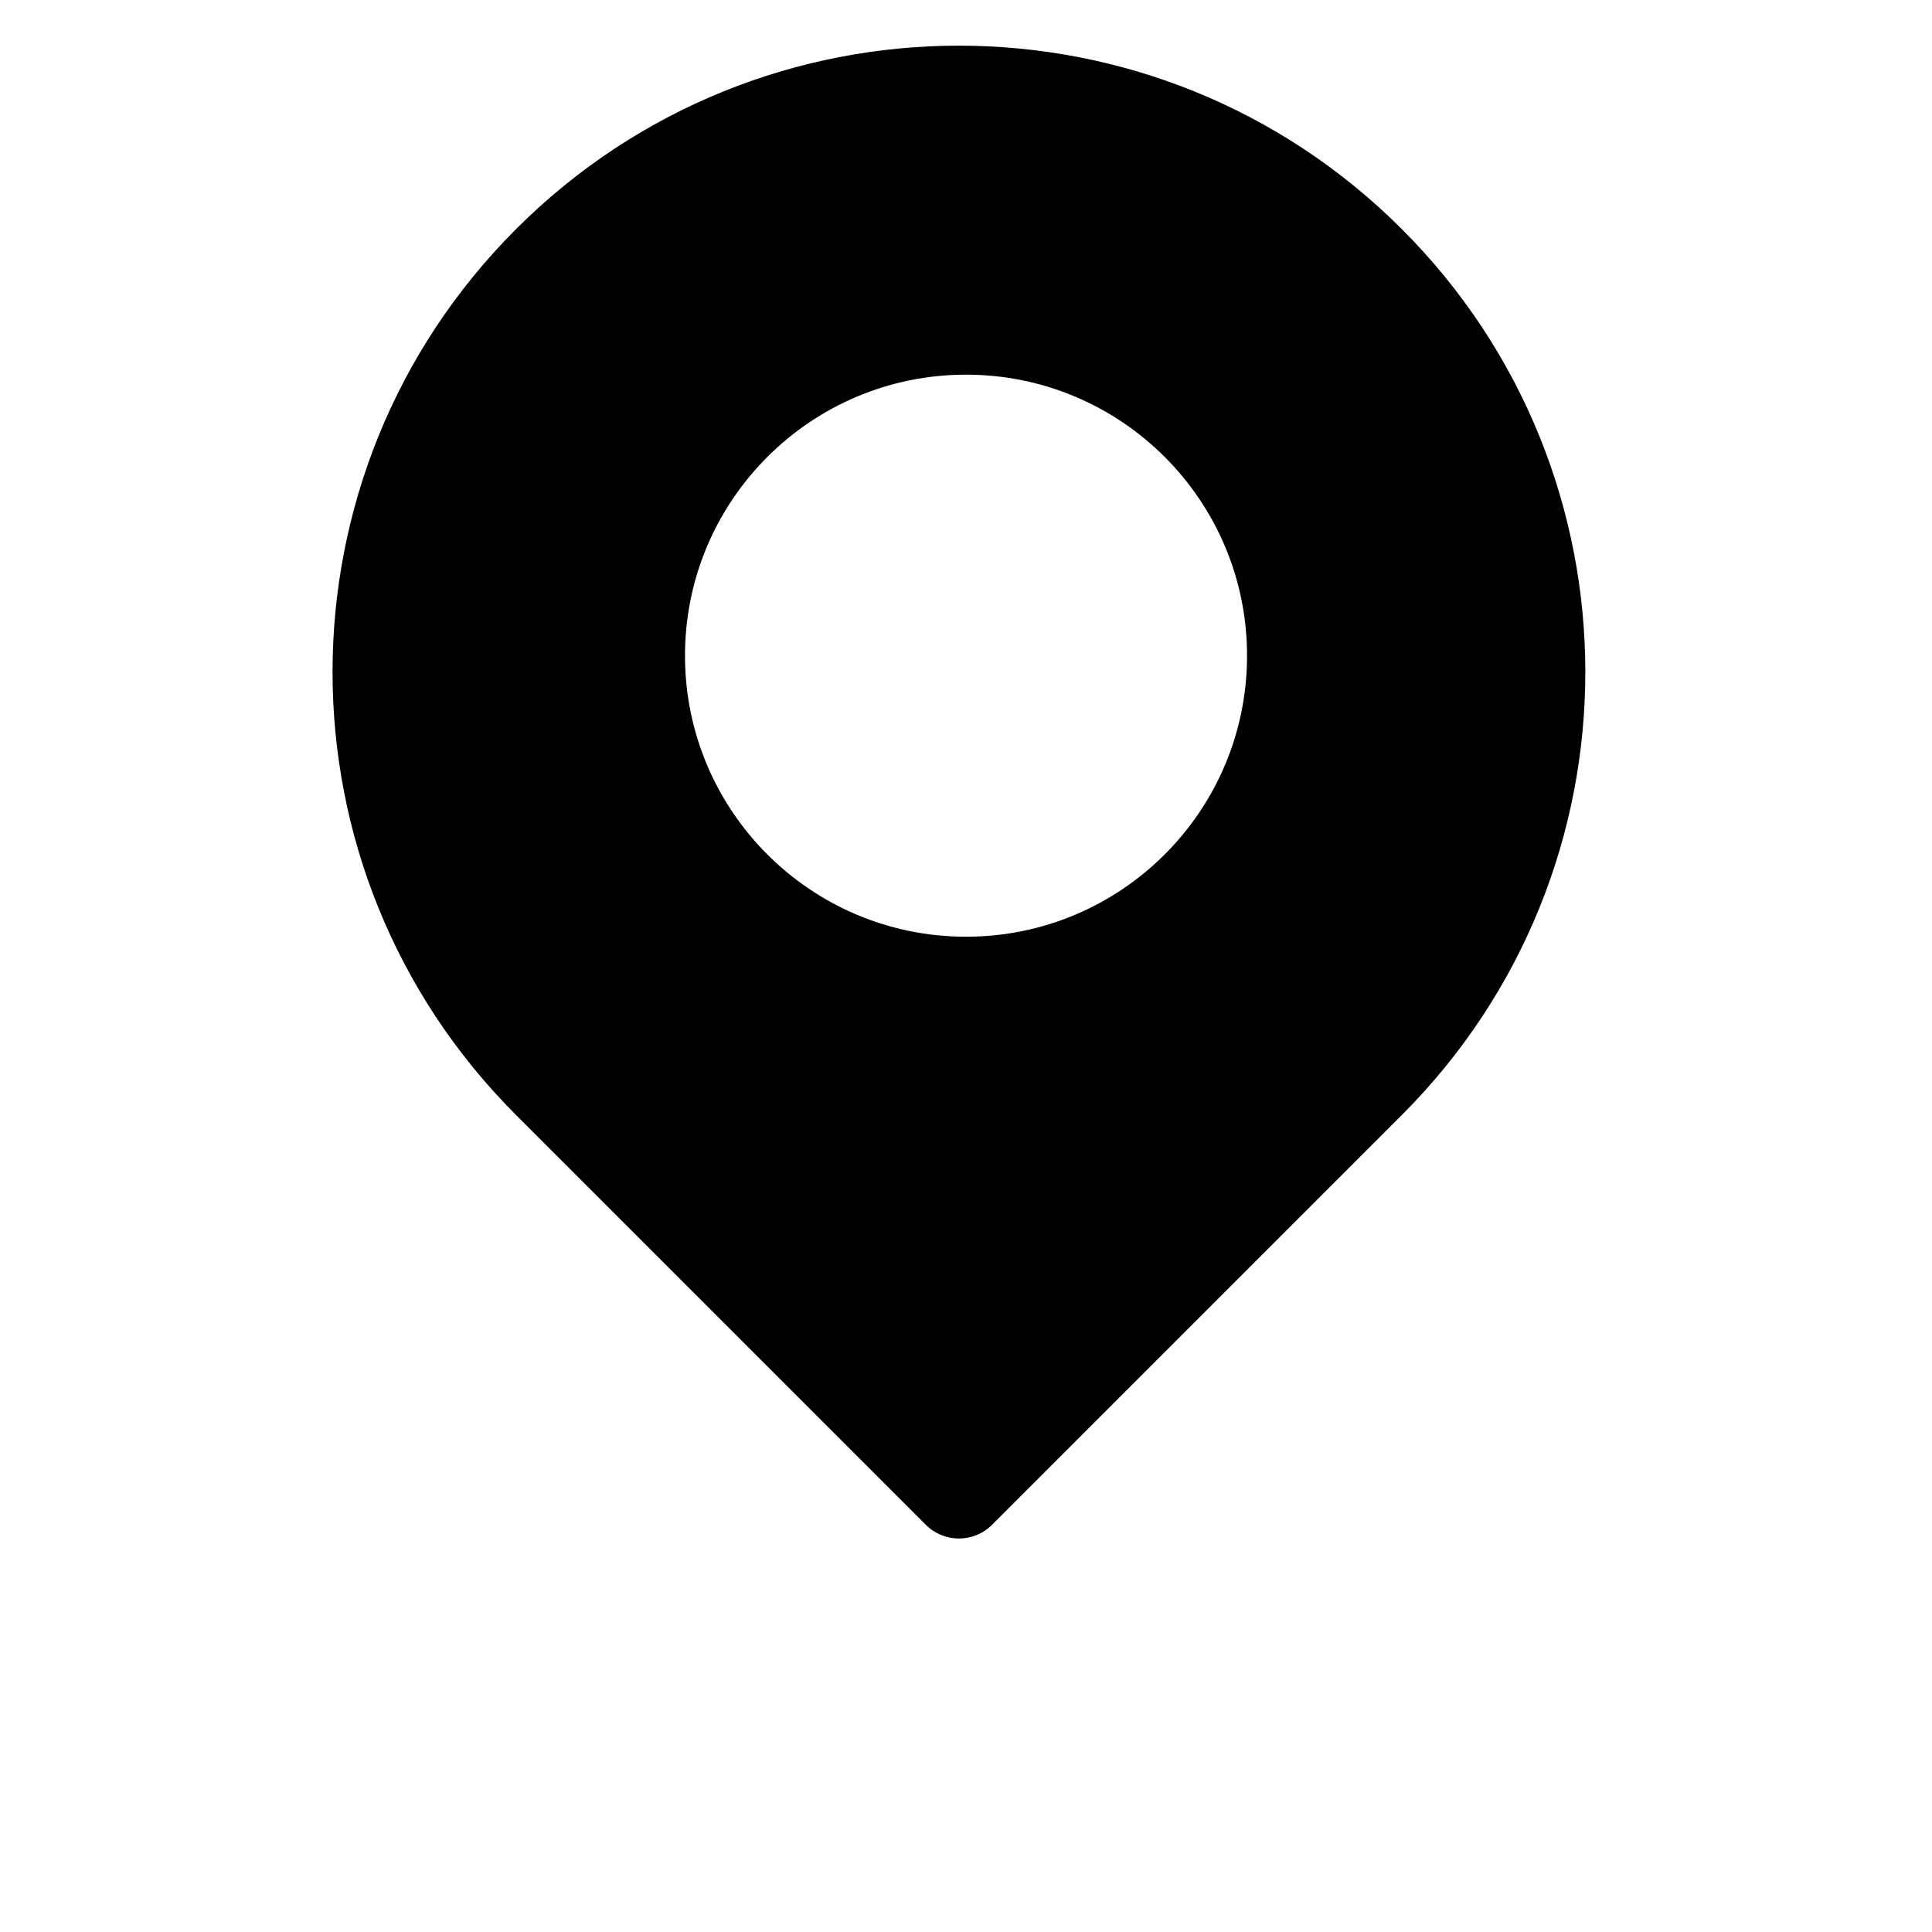
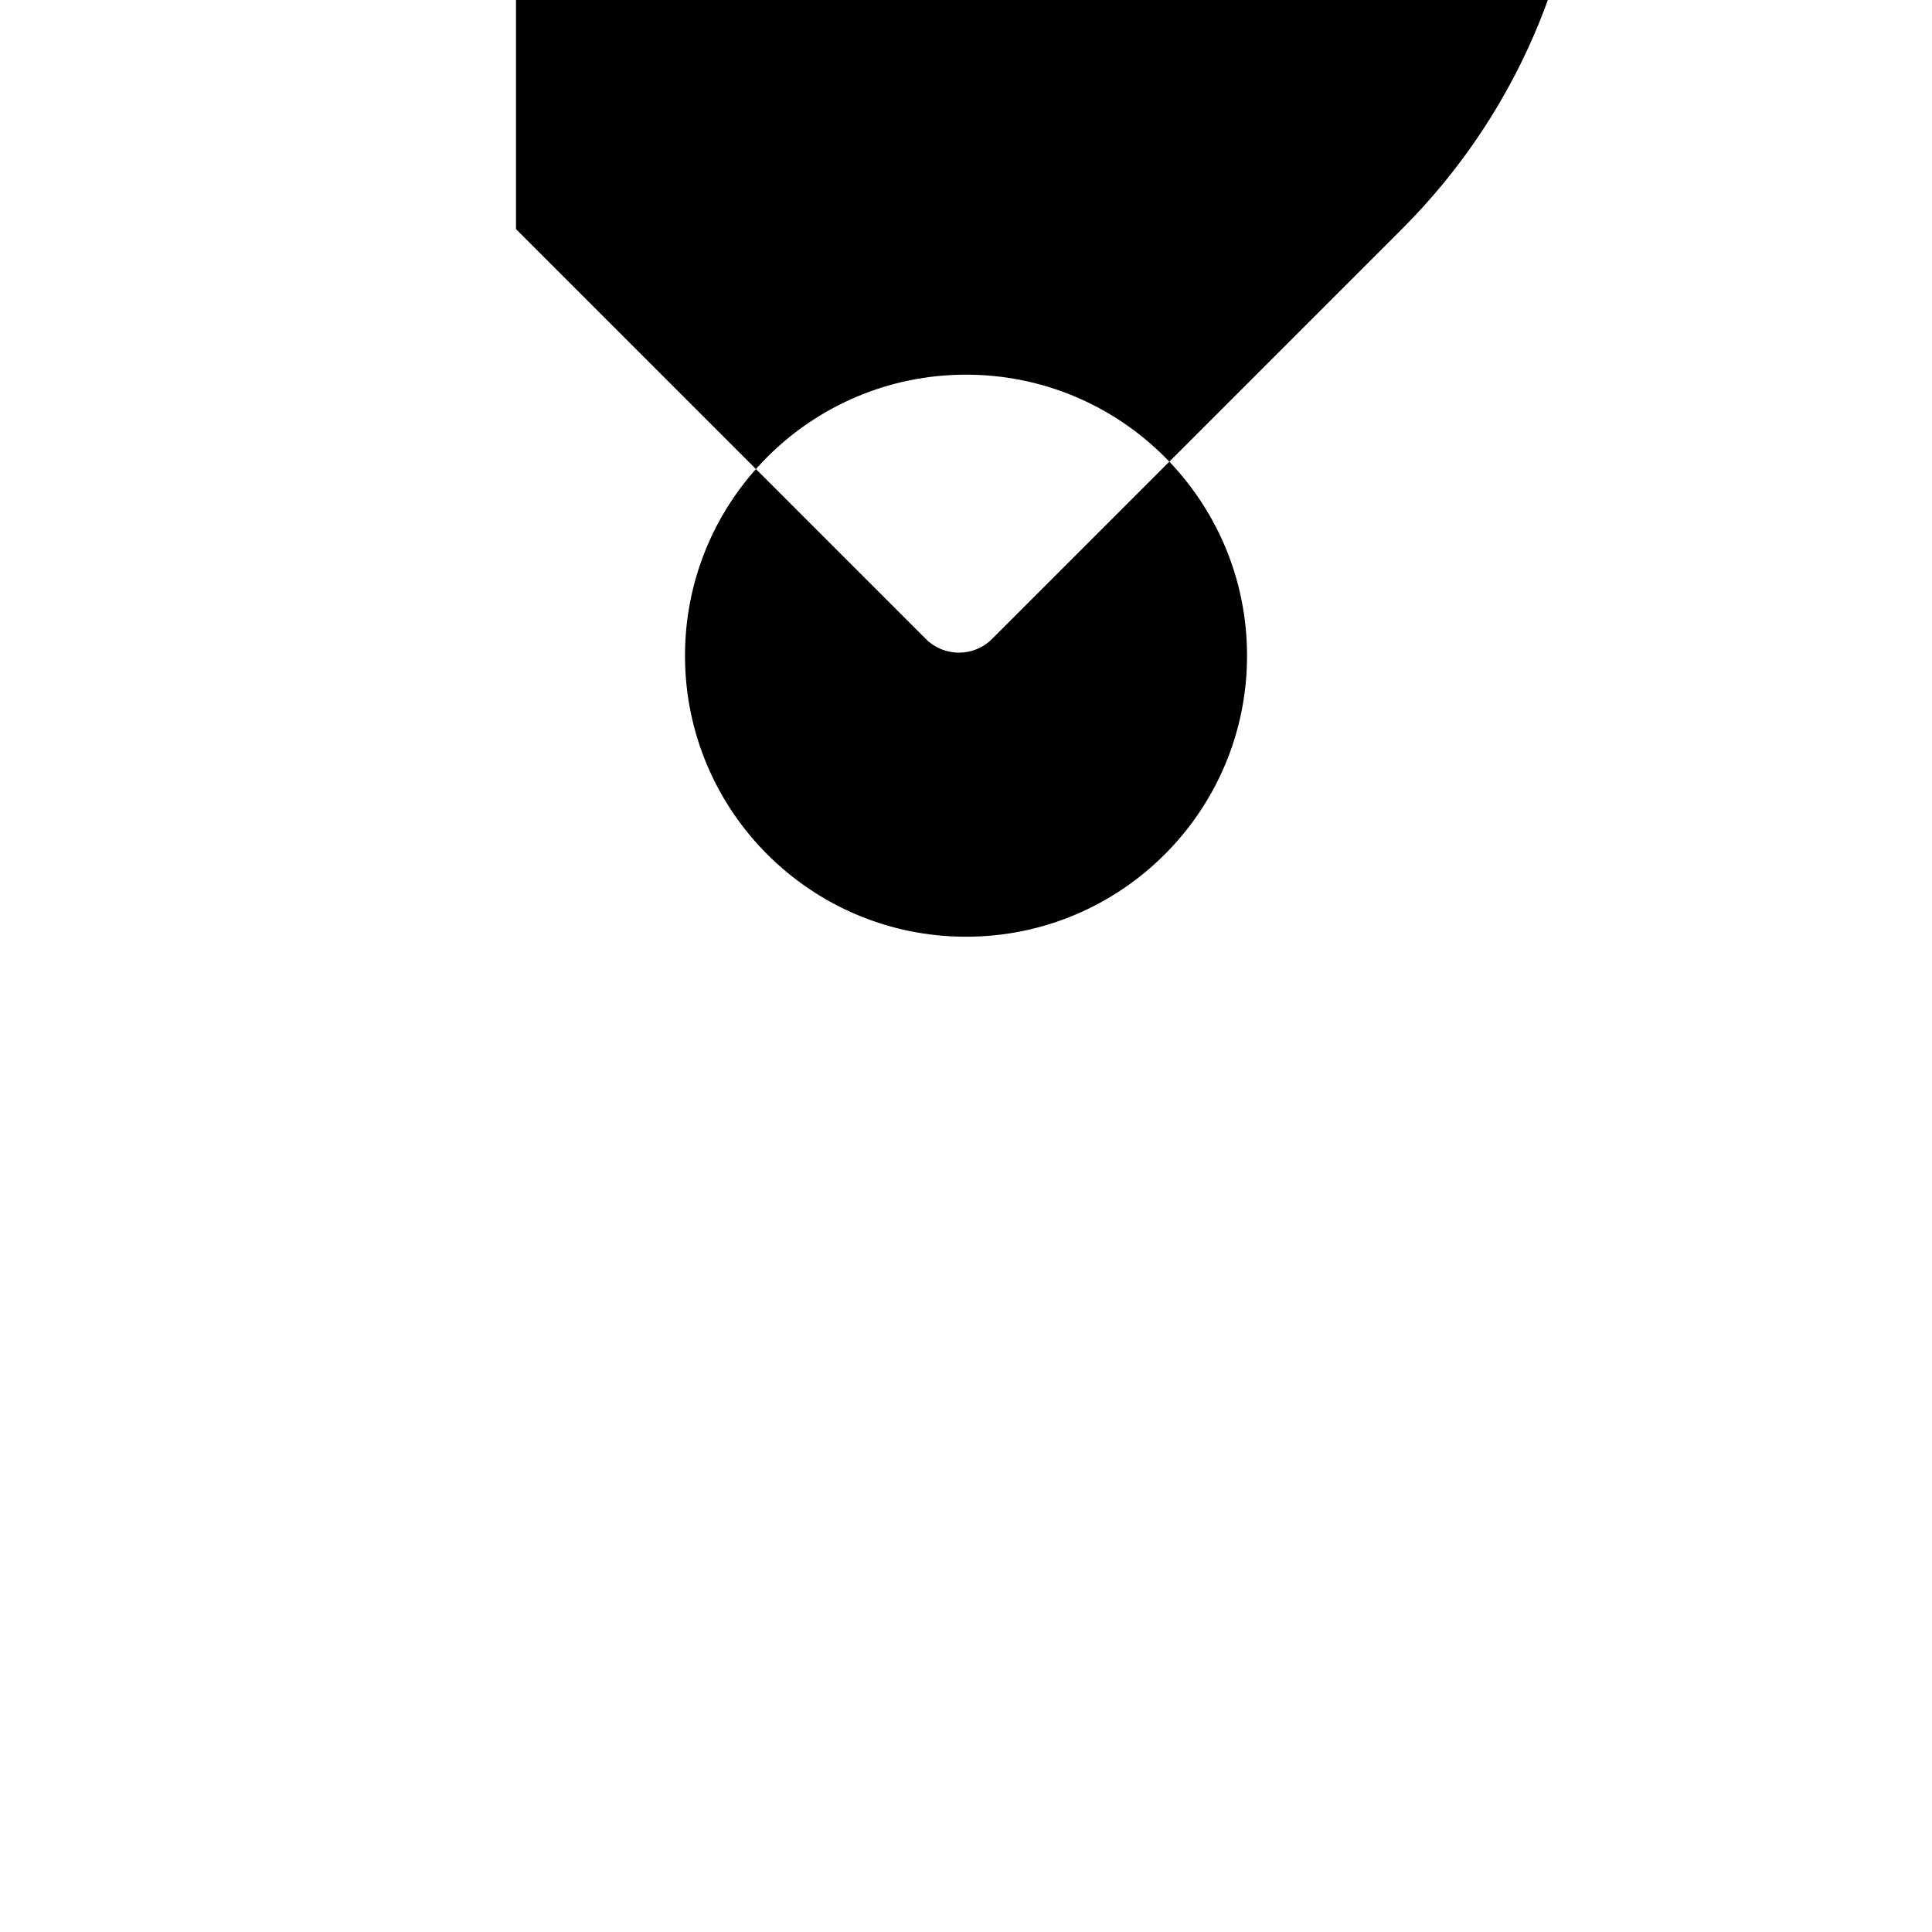
<svg xmlns="http://www.w3.org/2000/svg" width="700pt" height="700pt" version="1.1" viewBox="0 0 700 700">
-   <path d="m186.96 83.02c-88.633 88.629-88.633 232.33 0 320.96l148.48 148.48c6.629 6.629 17.371 6.629 24 0l148.48-148.48c88.633-88.633 88.633-232.34 0-320.96-88.633-88.637-232.34-88.637-320.97 0zm61.227 154.55c0-56.23 45.582-101.82 101.82-101.82s101.82 45.586 101.82 101.82c0 56.234-45.582 101.82-101.82 101.82s-101.82-45.586-101.82-101.82z" fill-rule="evenodd" />
+   <path d="m186.96 83.02l148.48 148.48c6.629 6.629 17.371 6.629 24 0l148.48-148.48c88.633-88.633 88.633-232.34 0-320.96-88.633-88.637-232.34-88.637-320.97 0zm61.227 154.55c0-56.23 45.582-101.82 101.82-101.82s101.82 45.586 101.82 101.82c0 56.234-45.582 101.82-101.82 101.82s-101.82-45.586-101.82-101.82z" fill-rule="evenodd" />
</svg>